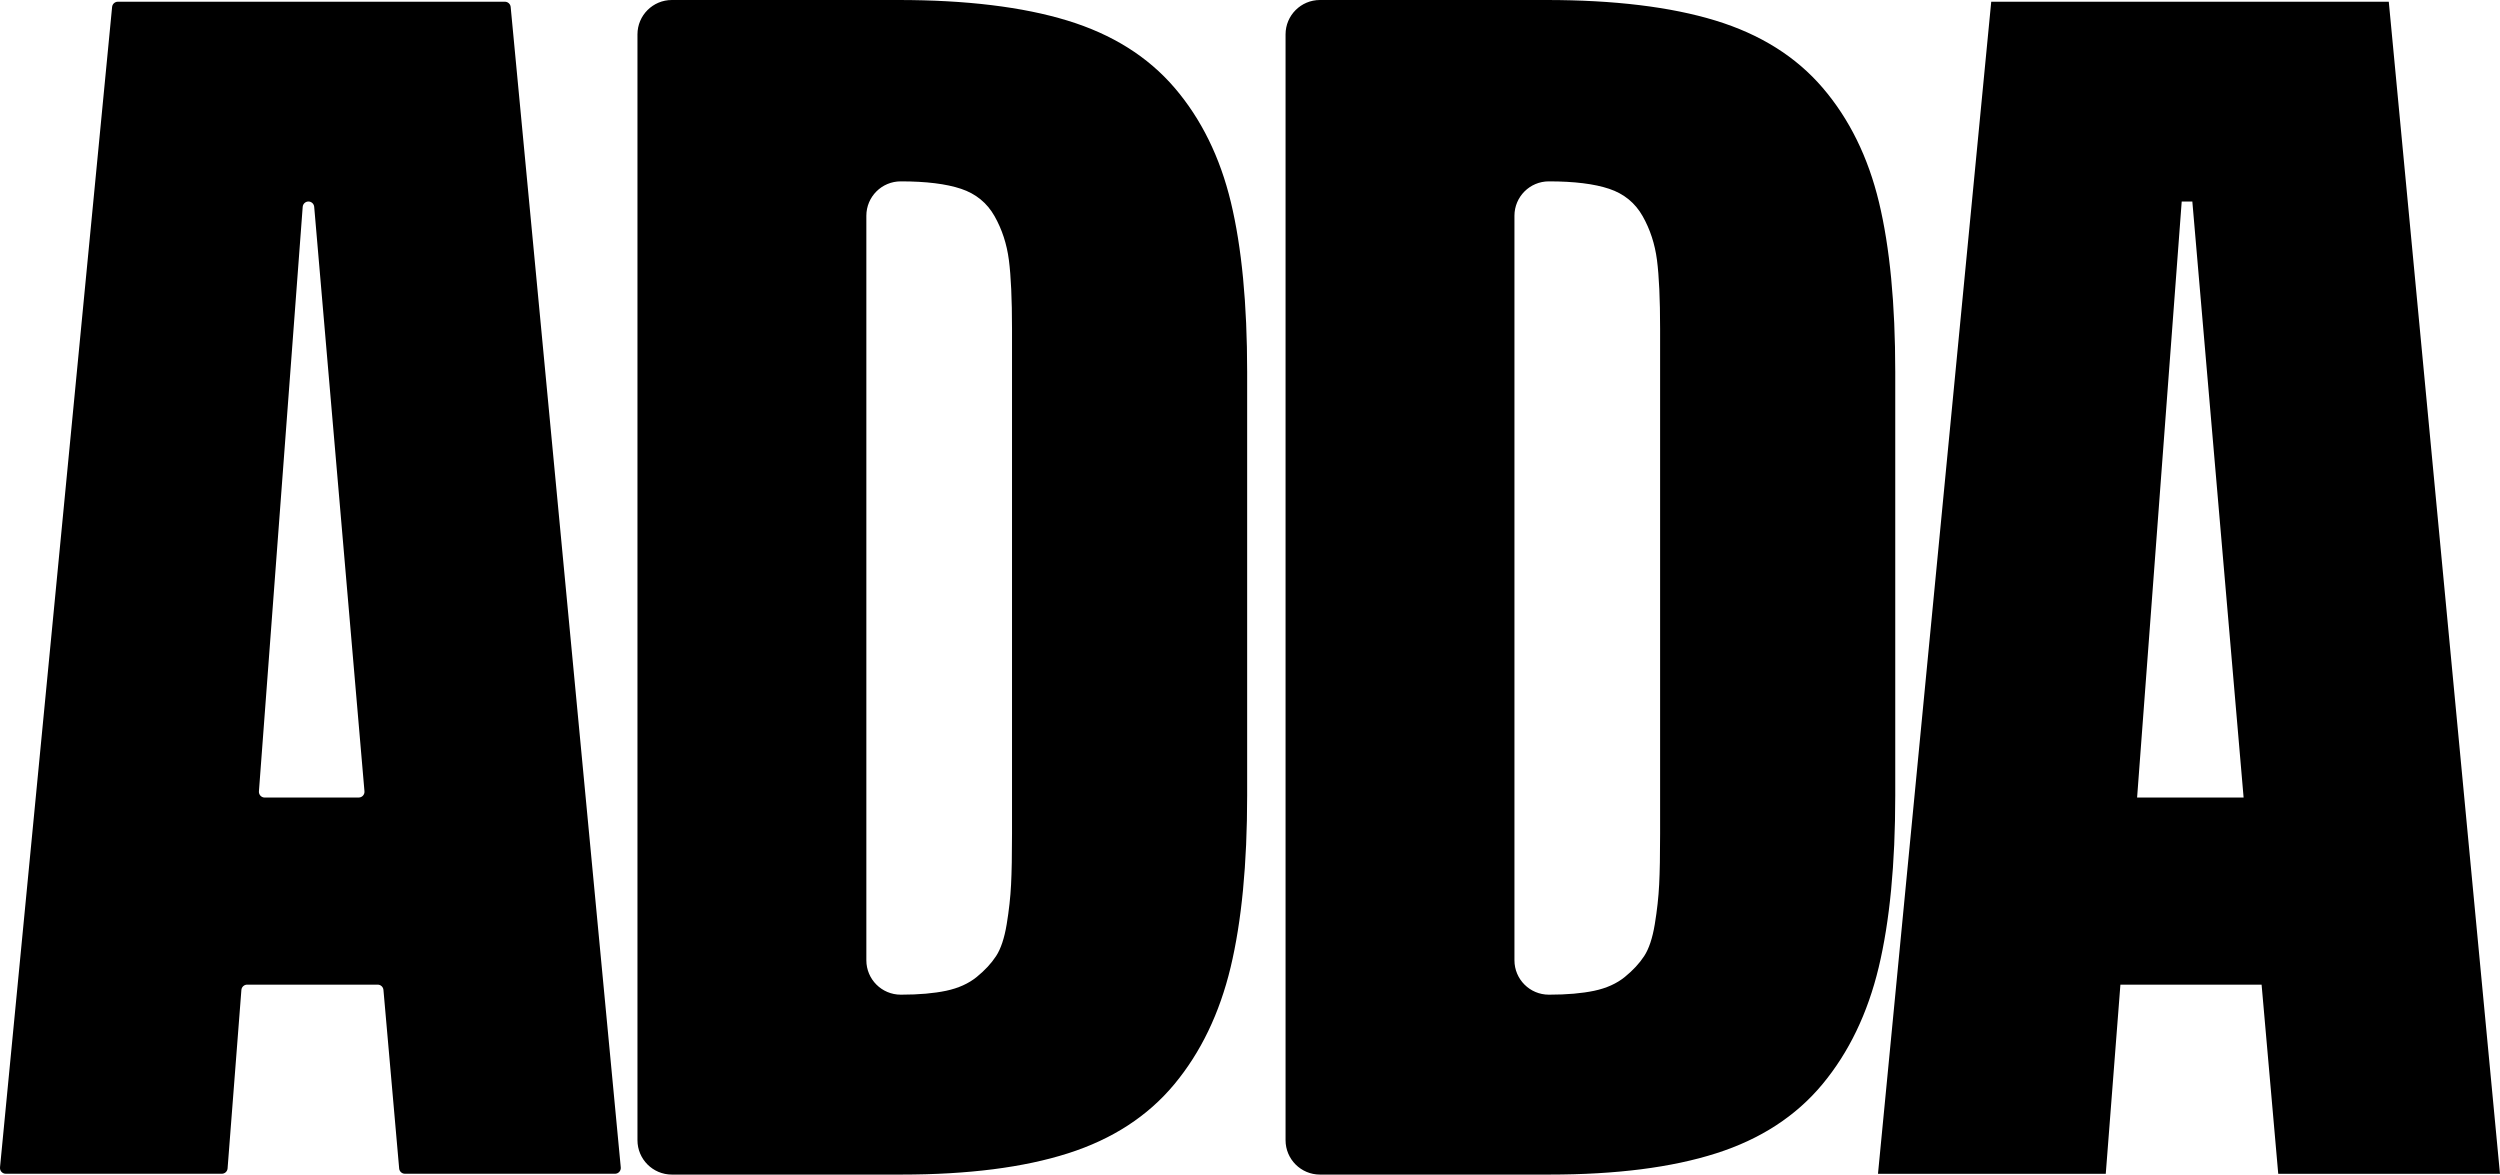
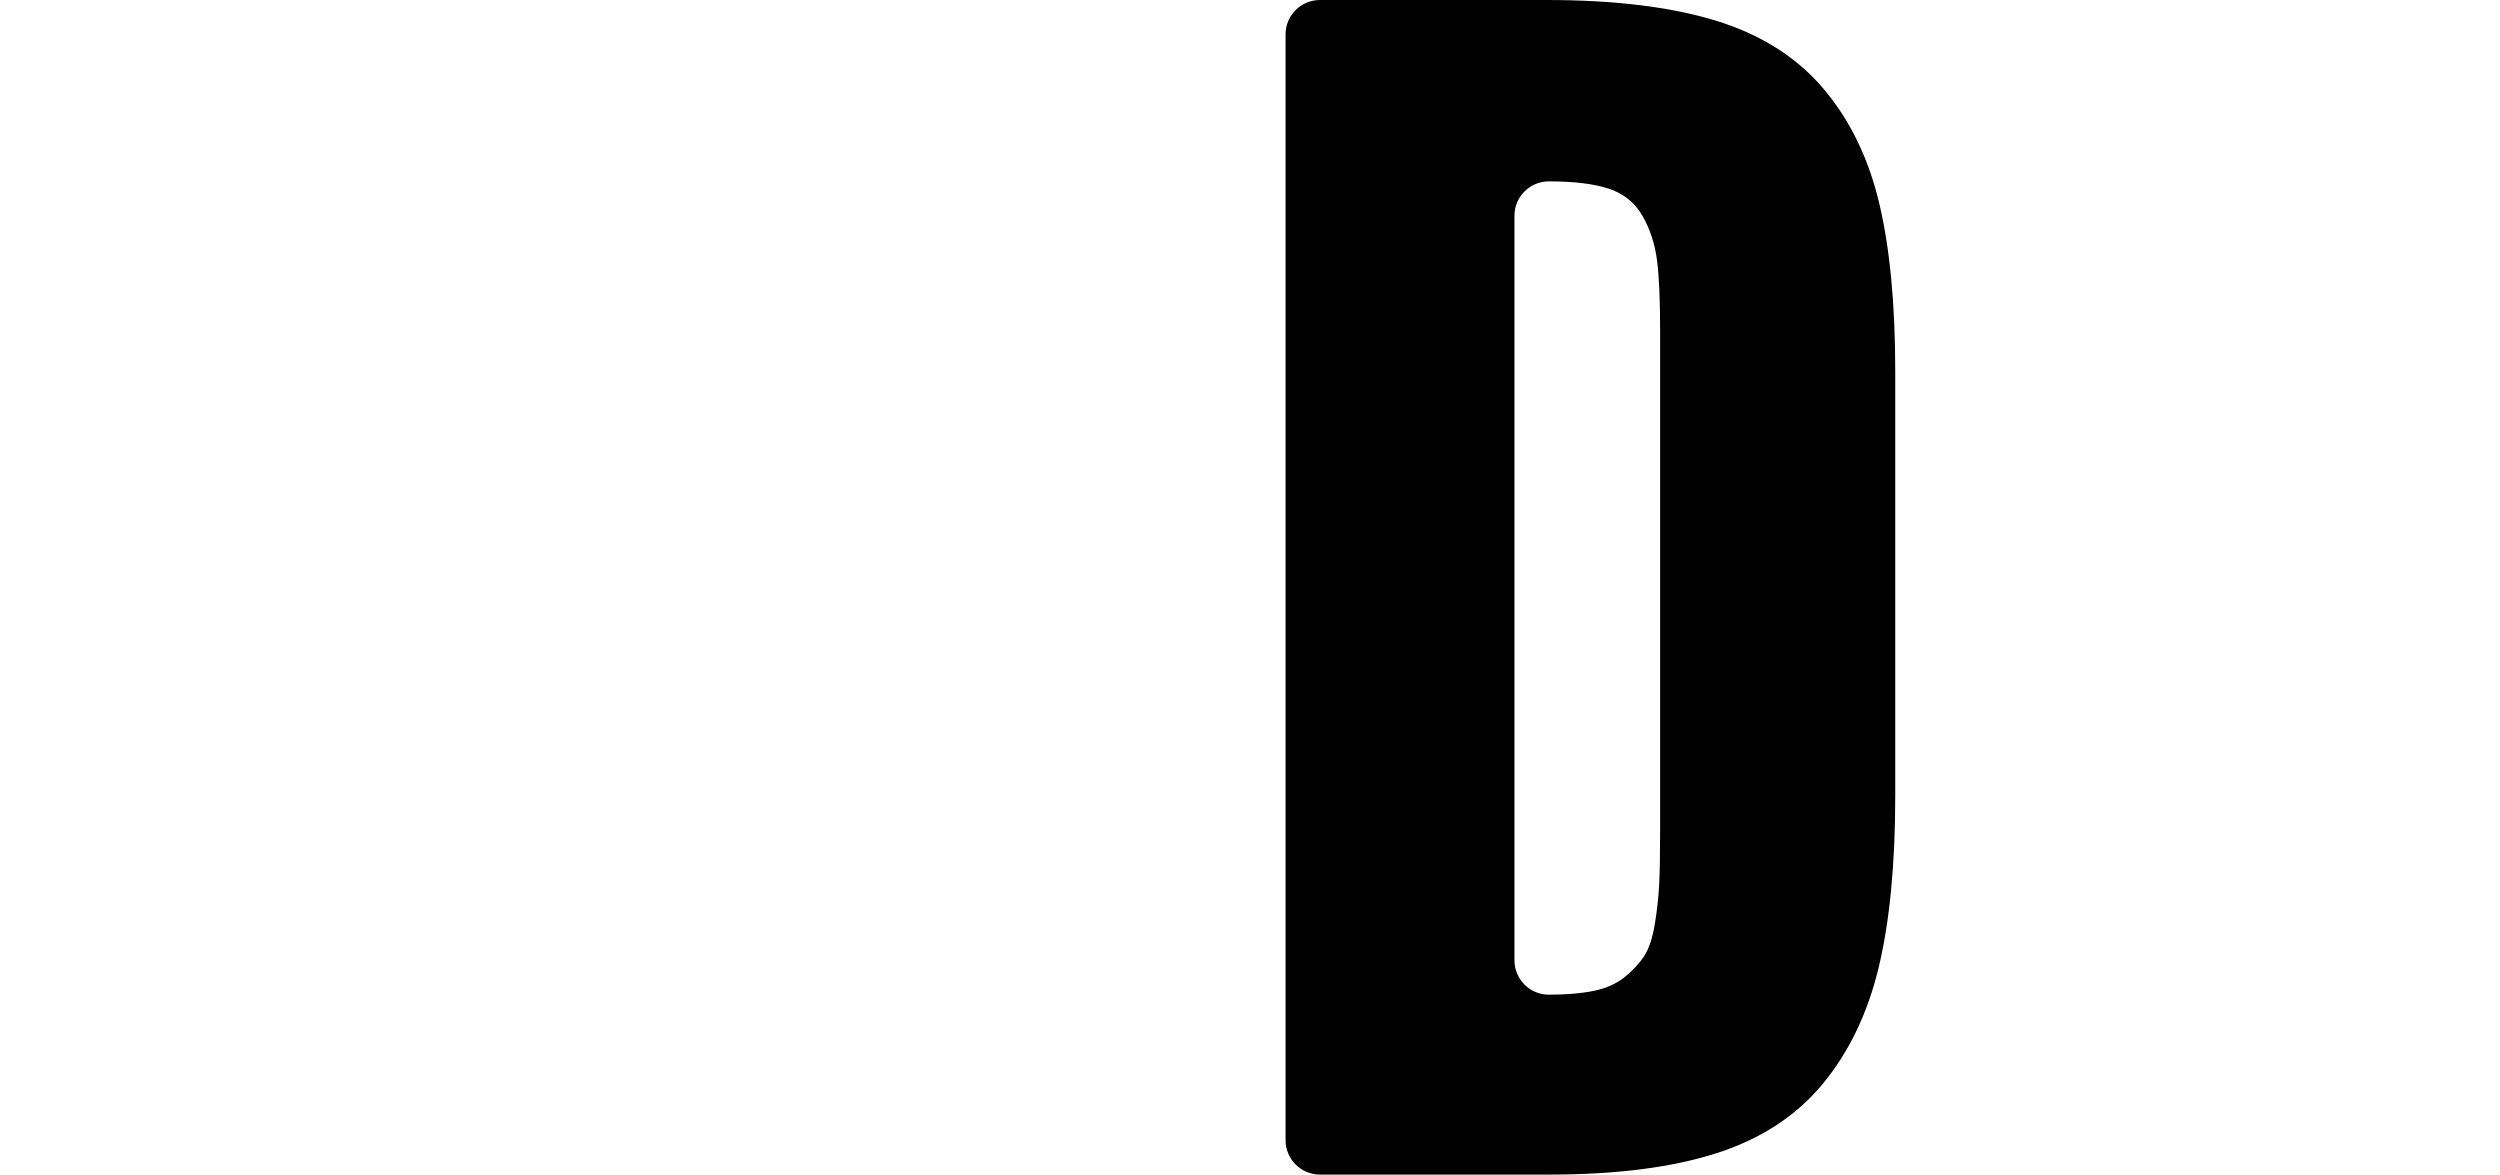
<svg xmlns="http://www.w3.org/2000/svg" id="Camada_1" viewBox="0 0 926.99 435.54">
  <defs fill="#000">
    <style>
      .cls-1 {
        fill: #000;
      }
    </style>
  </defs>
-   <path class="cls-1" d="M0,432.89L41.57,2.57c.11-1.1,1.03-1.93,2.13-1.93h143.52c1.1,0,2.03.84,2.13,1.93l40.83,430.31c.11,1.26-.87,2.34-2.13,2.34h-77.91c-1.1,0-2.04-.85-2.13-1.95l-5.83-66.22c-.1-1.1-1.02-1.95-2.13-1.95h-48.41c-1.11,0-2.05.86-2.13,1.97l-5.12,66.18c-.09,1.11-1.01,1.97-2.13,1.97H2.14c-1.27,0-2.26-1.1-2.13-2.35h-.02ZM98.14,295.72h34.87c1.26,0,2.24-1.08,2.13-2.32l-18.64-216.72c-.1-1.1-1.02-1.96-2.13-1.96h0c-1.12,0-2.05.87-2.13,1.98l-16.23,216.72c-.1,1.24.89,2.31,2.13,2.31h0Z" fill="#000" />
-   <path class="cls-1" d="M696.35,435.23L738.34.64h147.41l41.23,434.59h-82.22l-6.17-70.13h-52.35l-5.43,70.13h-84.46ZM792.41,295.72h39.51l-19.01-221h-3.94l-16.54,221h-.02Z" fill="#000" />
-   <path class="cls-1" d="M236.37,422.79V12.75c0-7.05,5.71-12.75,12.75-12.75h83.94c25.19,0,46.1,2.54,62.72,7.62,16.62,5.08,29.87,13.4,39.76,24.95,9.89,11.56,16.85,25.71,20.87,42.43,4.02,16.72,6.03,37.7,6.03,62.91v157.09c0,25.4-2.05,46.63-6.14,63.7-4.1,17.08-11.06,31.52-20.87,43.34-9.82,11.82-22.95,20.36-39.42,25.61-16.46,5.26-37.06,7.88-61.79,7.88h-85.1c-7.05,0-12.75-5.71-12.75-12.75h0ZM321.24,356.07c0,7.05,5.71,12.75,12.75,12.75h.24c6.49,0,12.02-.49,16.57-1.44,4.55-.96,8.34-2.67,11.36-5.12,3.01-2.45,5.41-5.03,7.18-7.74s3.09-6.66,3.94-11.82,1.39-10.07,1.62-14.71c.24-4.64.35-10.91.35-18.78V121.9c0-11.03-.39-19.52-1.16-25.49-.77-5.95-2.55-11.38-5.33-16.29-2.78-4.9-6.92-8.28-12.4-10.11-5.5-1.84-12.95-2.76-22.37-2.76h0c-7.05,0-12.75,5.71-12.75,12.75v276.06h0Z" fill="#000" />
  <path class="cls-1" d="M476.68,422.79V12.75c0-7.05,5.71-12.75,12.75-12.75h83.94c25.19,0,46.1,2.54,62.72,7.62,16.62,5.08,29.87,13.4,39.76,24.95,9.89,11.56,16.85,25.71,20.87,42.43,4.02,16.72,6.03,37.7,6.03,62.91v157.09c0,25.4-2.05,46.63-6.14,63.7-4.1,17.08-11.06,31.52-20.87,43.34-9.82,11.82-22.95,20.36-39.42,25.61-16.46,5.26-37.06,7.88-61.79,7.88h-85.1c-7.05,0-12.75-5.71-12.75-12.75h0ZM561.55,356.07c0,7.05,5.71,12.75,12.75,12.75h.24c6.49,0,12.02-.49,16.57-1.44,4.55-.96,8.34-2.67,11.36-5.12,3.01-2.45,5.41-5.03,7.18-7.74s3.09-6.66,3.94-11.82c.85-5.16,1.39-10.07,1.62-14.71.24-4.64.35-10.91.35-18.78V121.9c0-11.03-.39-19.52-1.16-25.49-.77-5.95-2.55-11.38-5.33-16.29-2.78-4.9-6.92-8.28-12.4-10.11-5.5-1.84-12.95-2.76-22.37-2.76h0c-7.05,0-12.75,5.71-12.75,12.75v276.06h0Z" fill="#000" />
</svg>